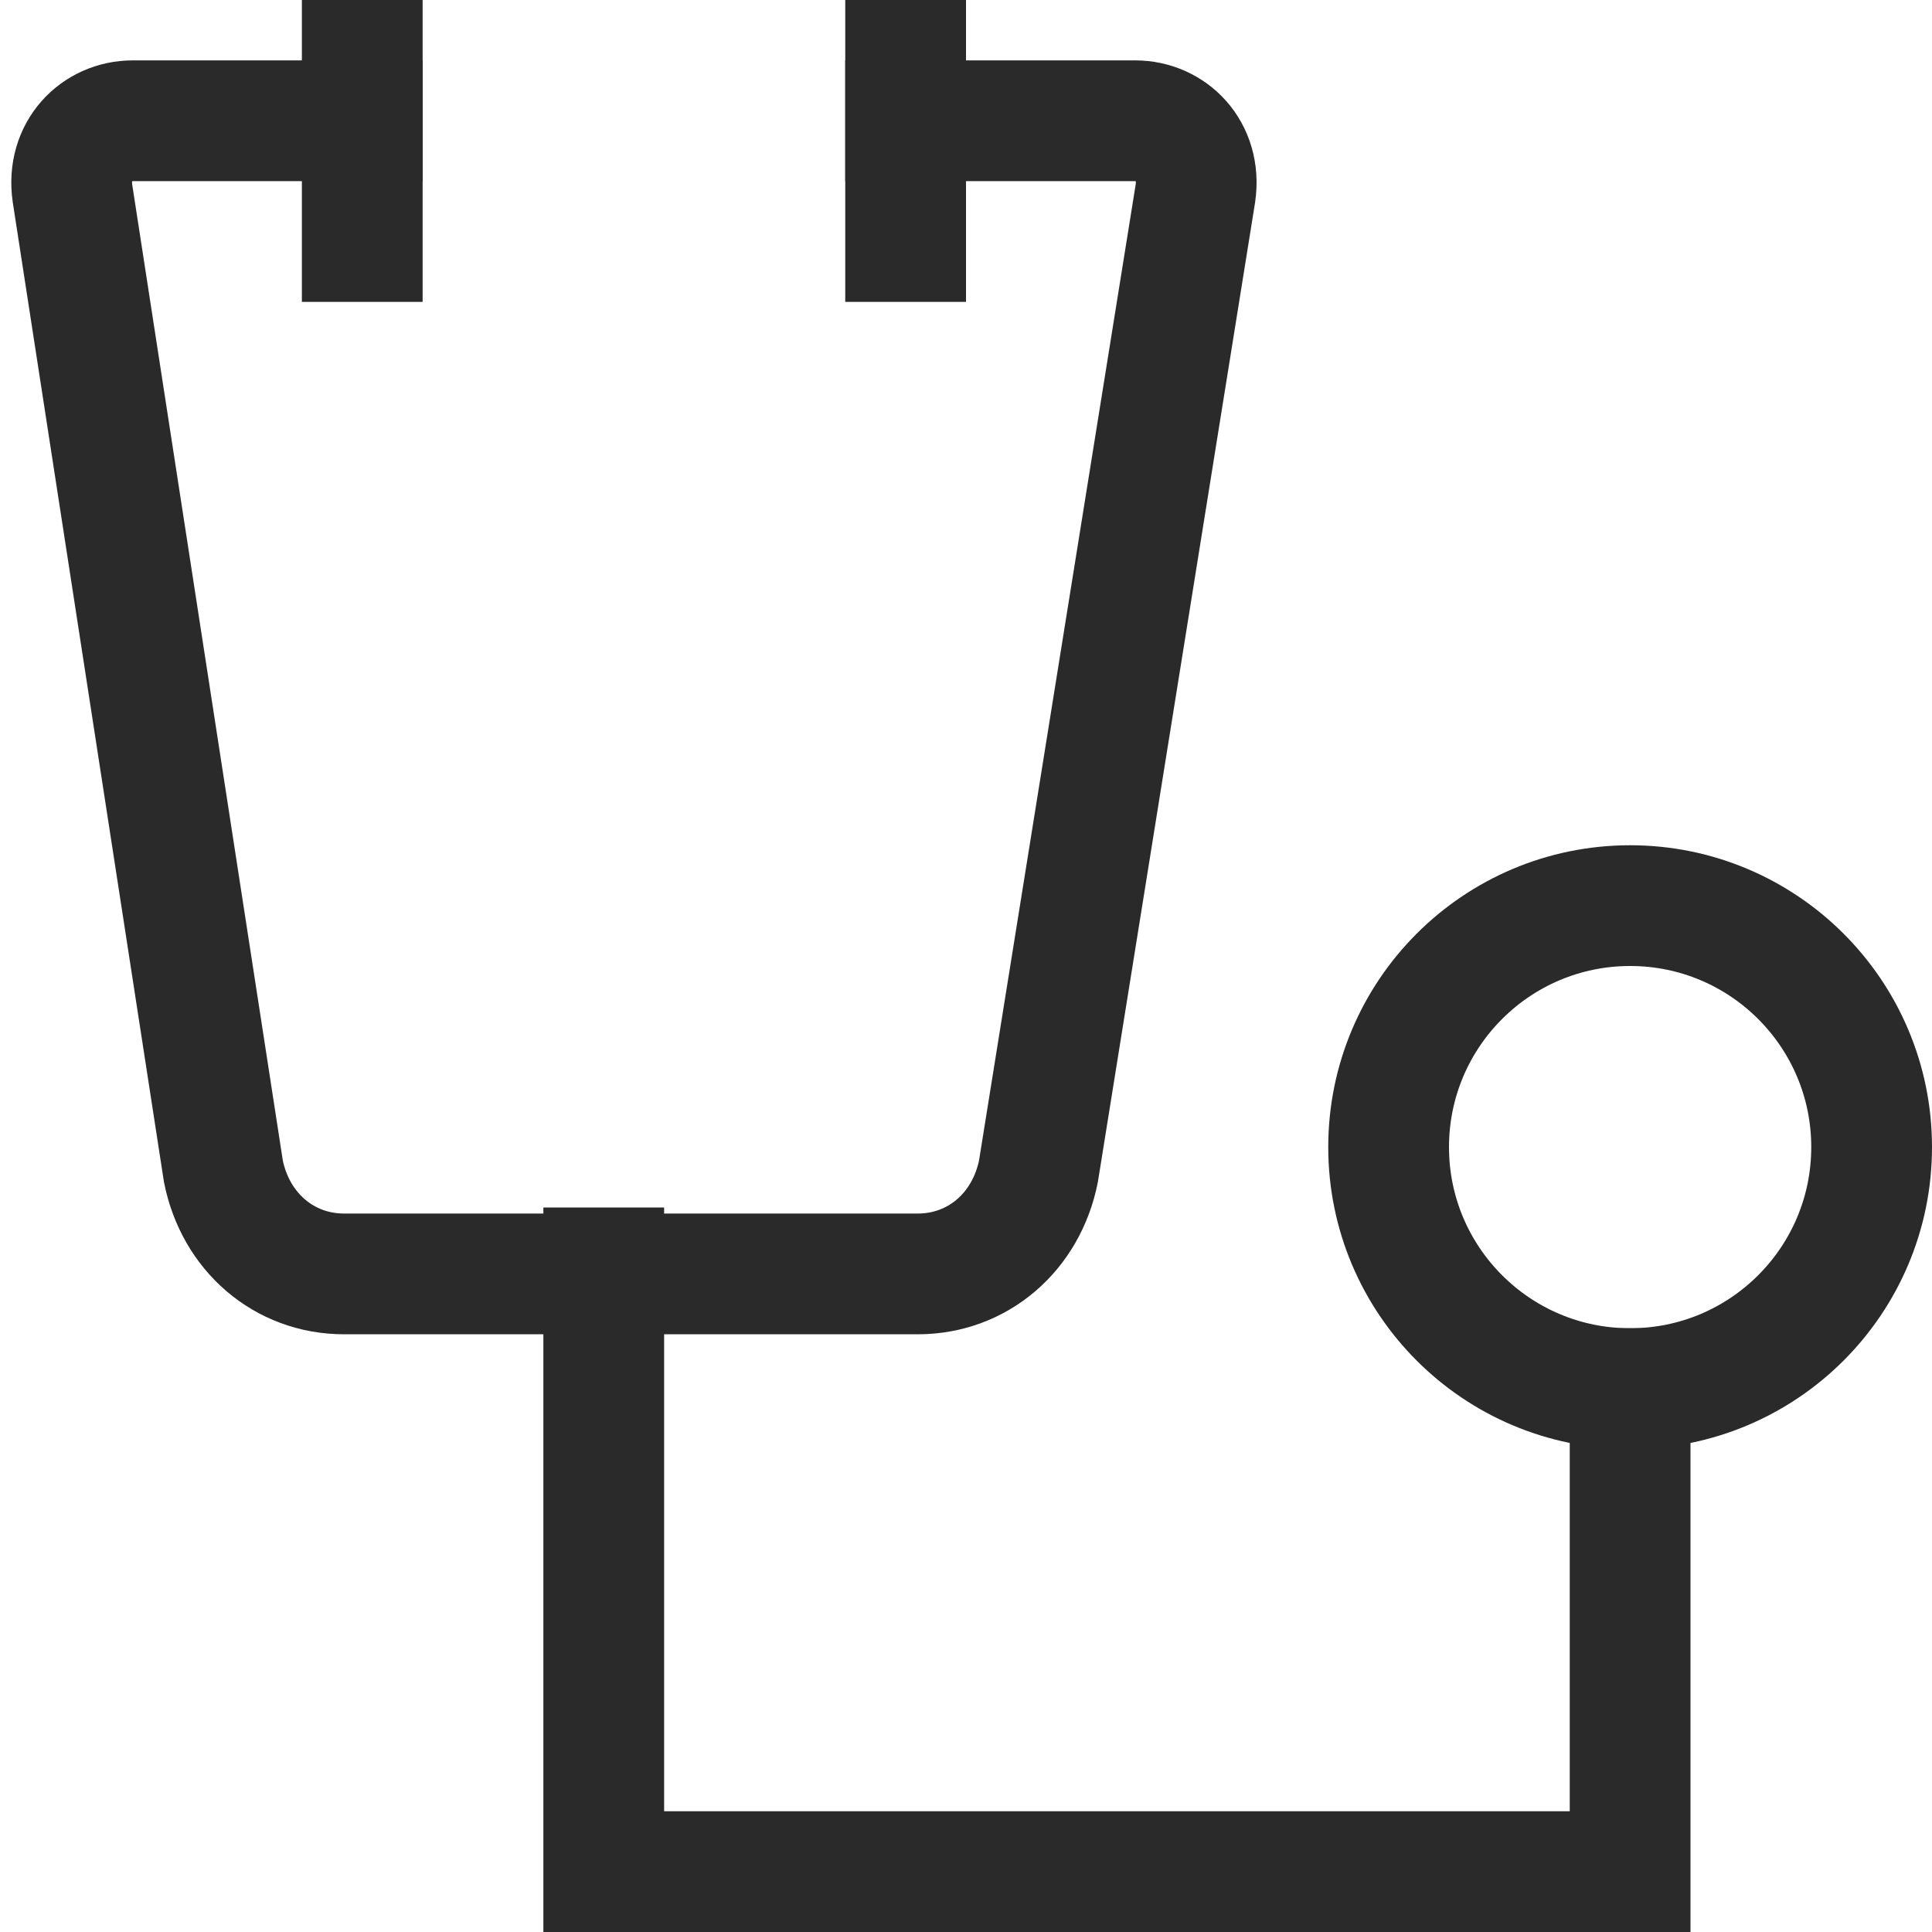
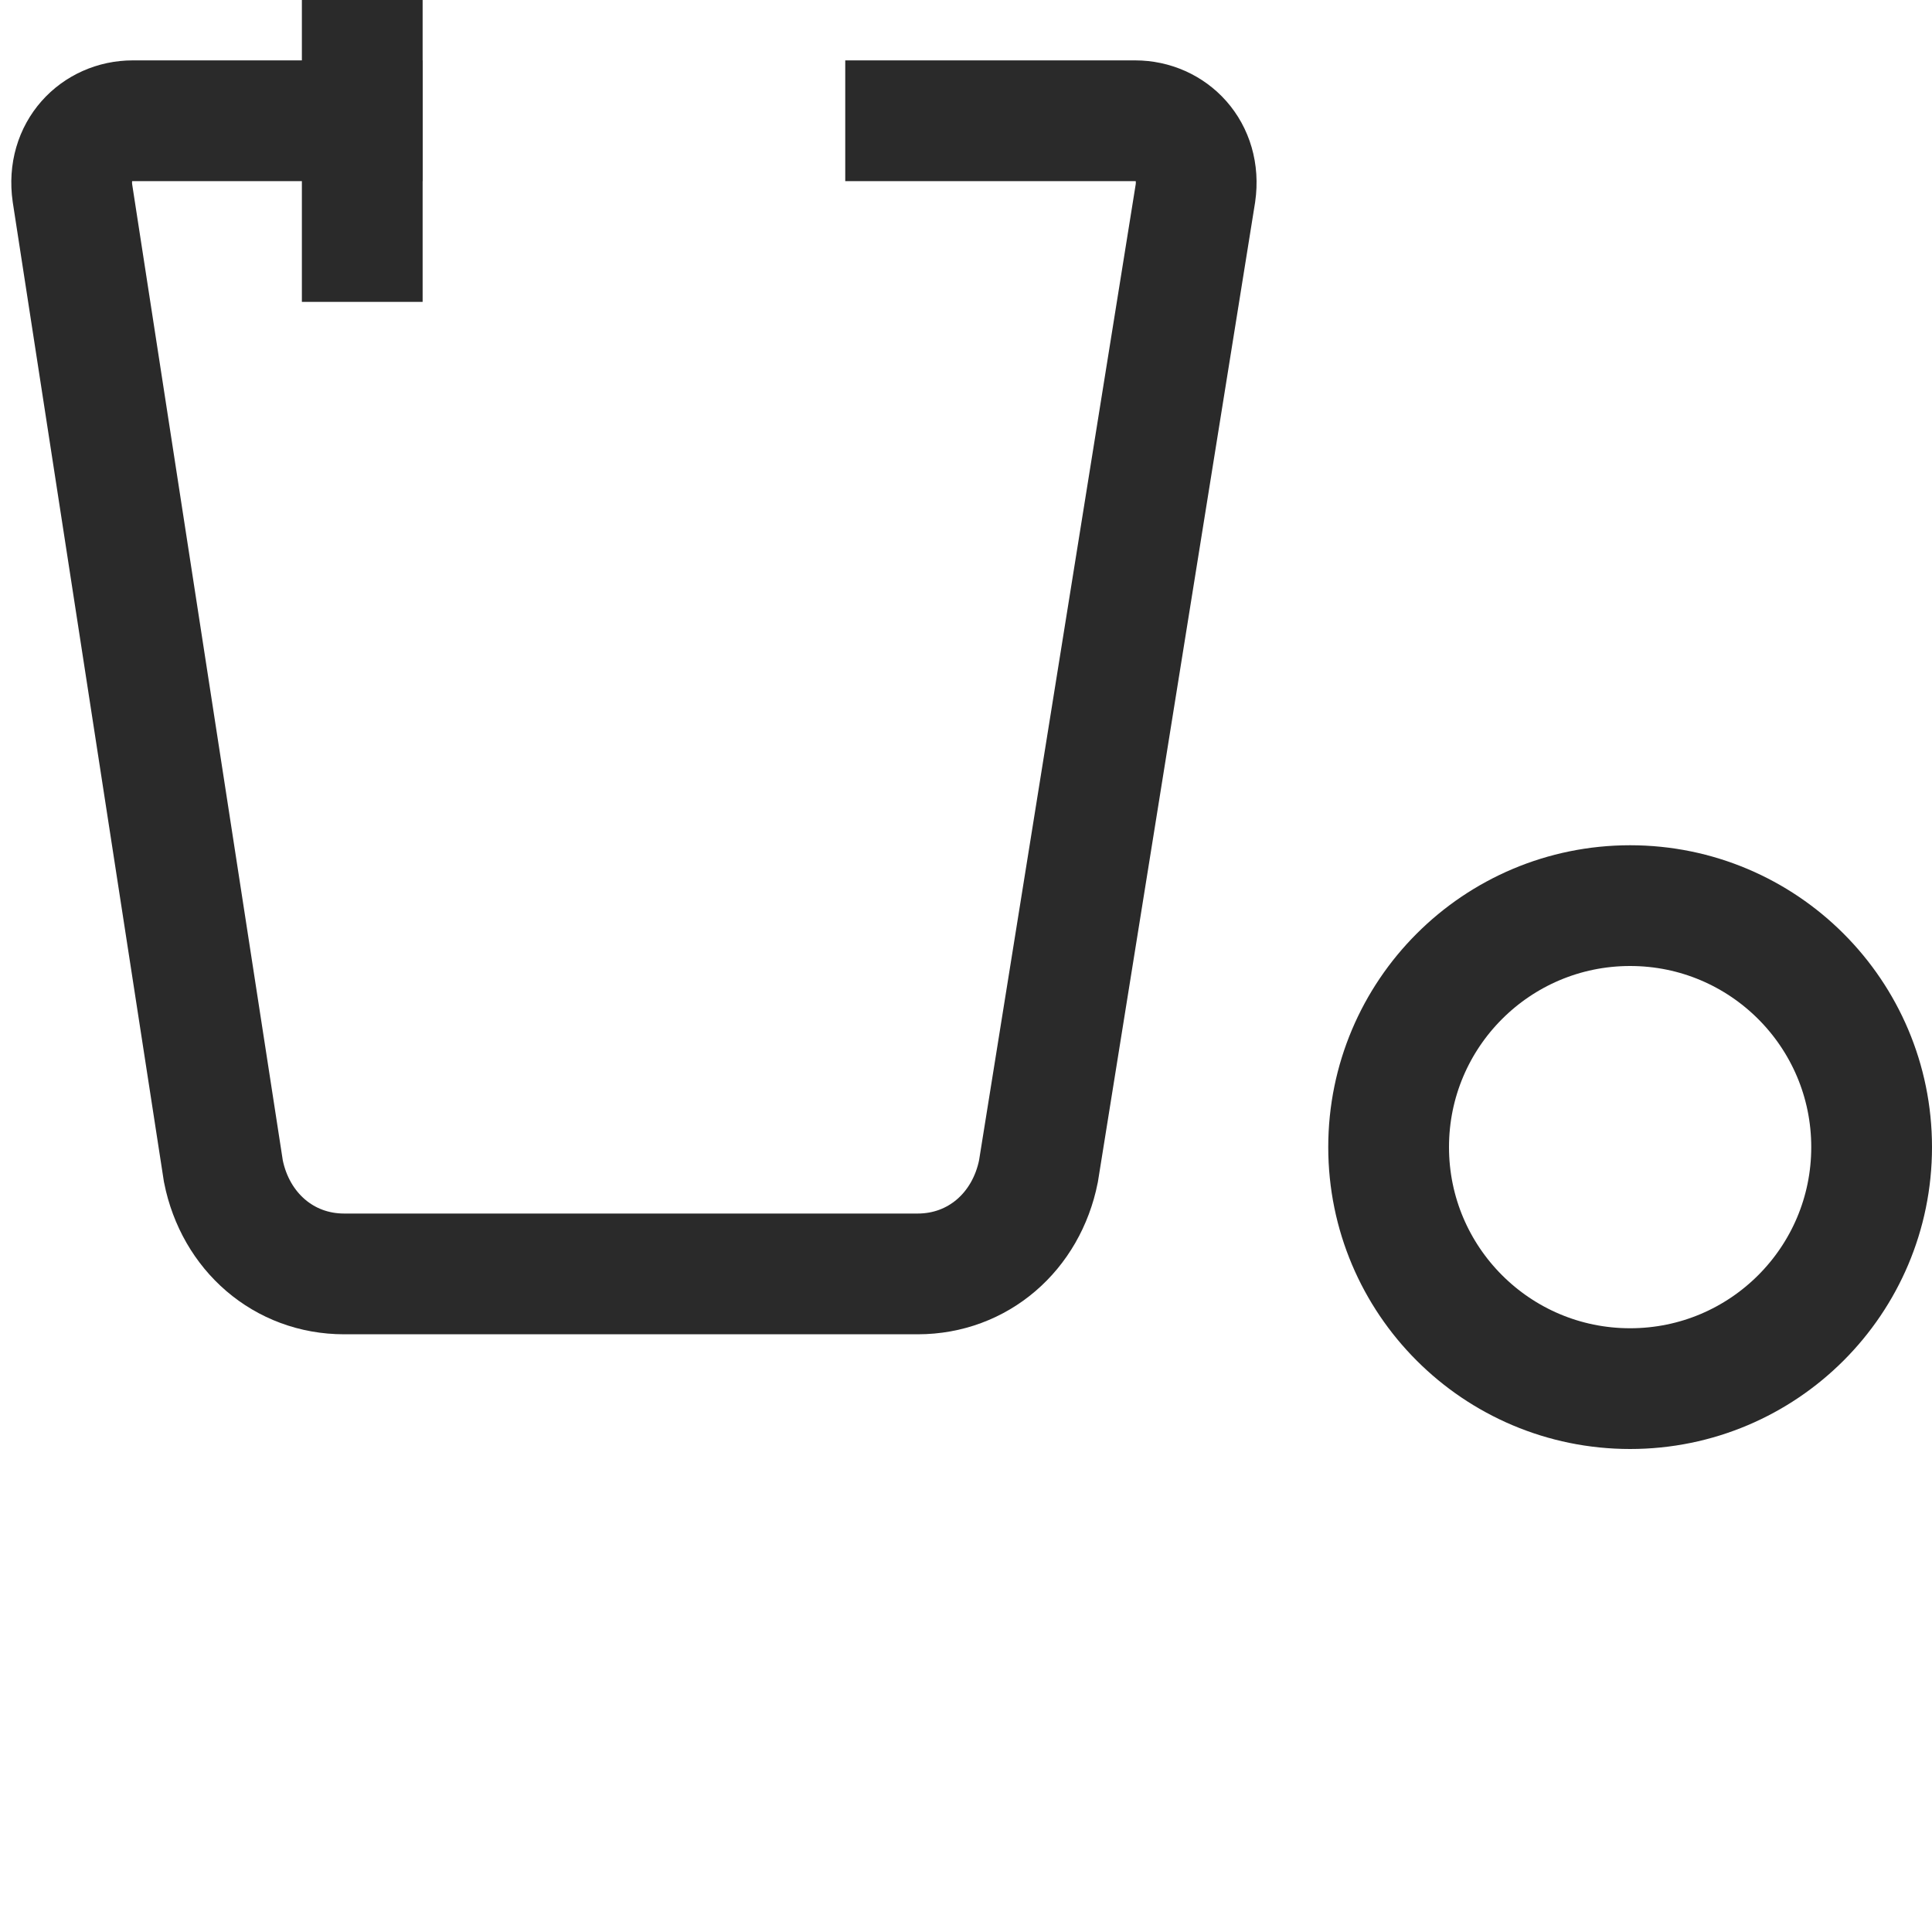
<svg xmlns="http://www.w3.org/2000/svg" height="32" width="32" viewBox="0 0 32 32">
  <title>stethoscope</title>
  <g stroke-linecap="square" stroke-width="2" fill="none" stroke="#2a2a2a" stroke-linejoin="miter" class="nc-icon-wrapper" stroke-miterlimit="10">
-     <polyline points=" 10,21 10,31 27,31 27,23 " stroke="#2a2a2a" />
    <circle cx="27" cy="19" r="4" stroke="#2a2a2a" />
    <path d="M15,2h3.8 c0.6,0,1.1,0.5,1,1.2l-2.6,16.2c-0.2,1-1,1.7-2,1.7H5.7c-1,0-1.8-0.7-2-1.7L1.2,3.2C1.1,2.5,1.6,2,2.2,2H6" />
    <line x1="6" y1="1" x2="6" y2="4" />
-     <line x1="15" y1="1" x2="15" y2="4" />
  </g>
</svg>